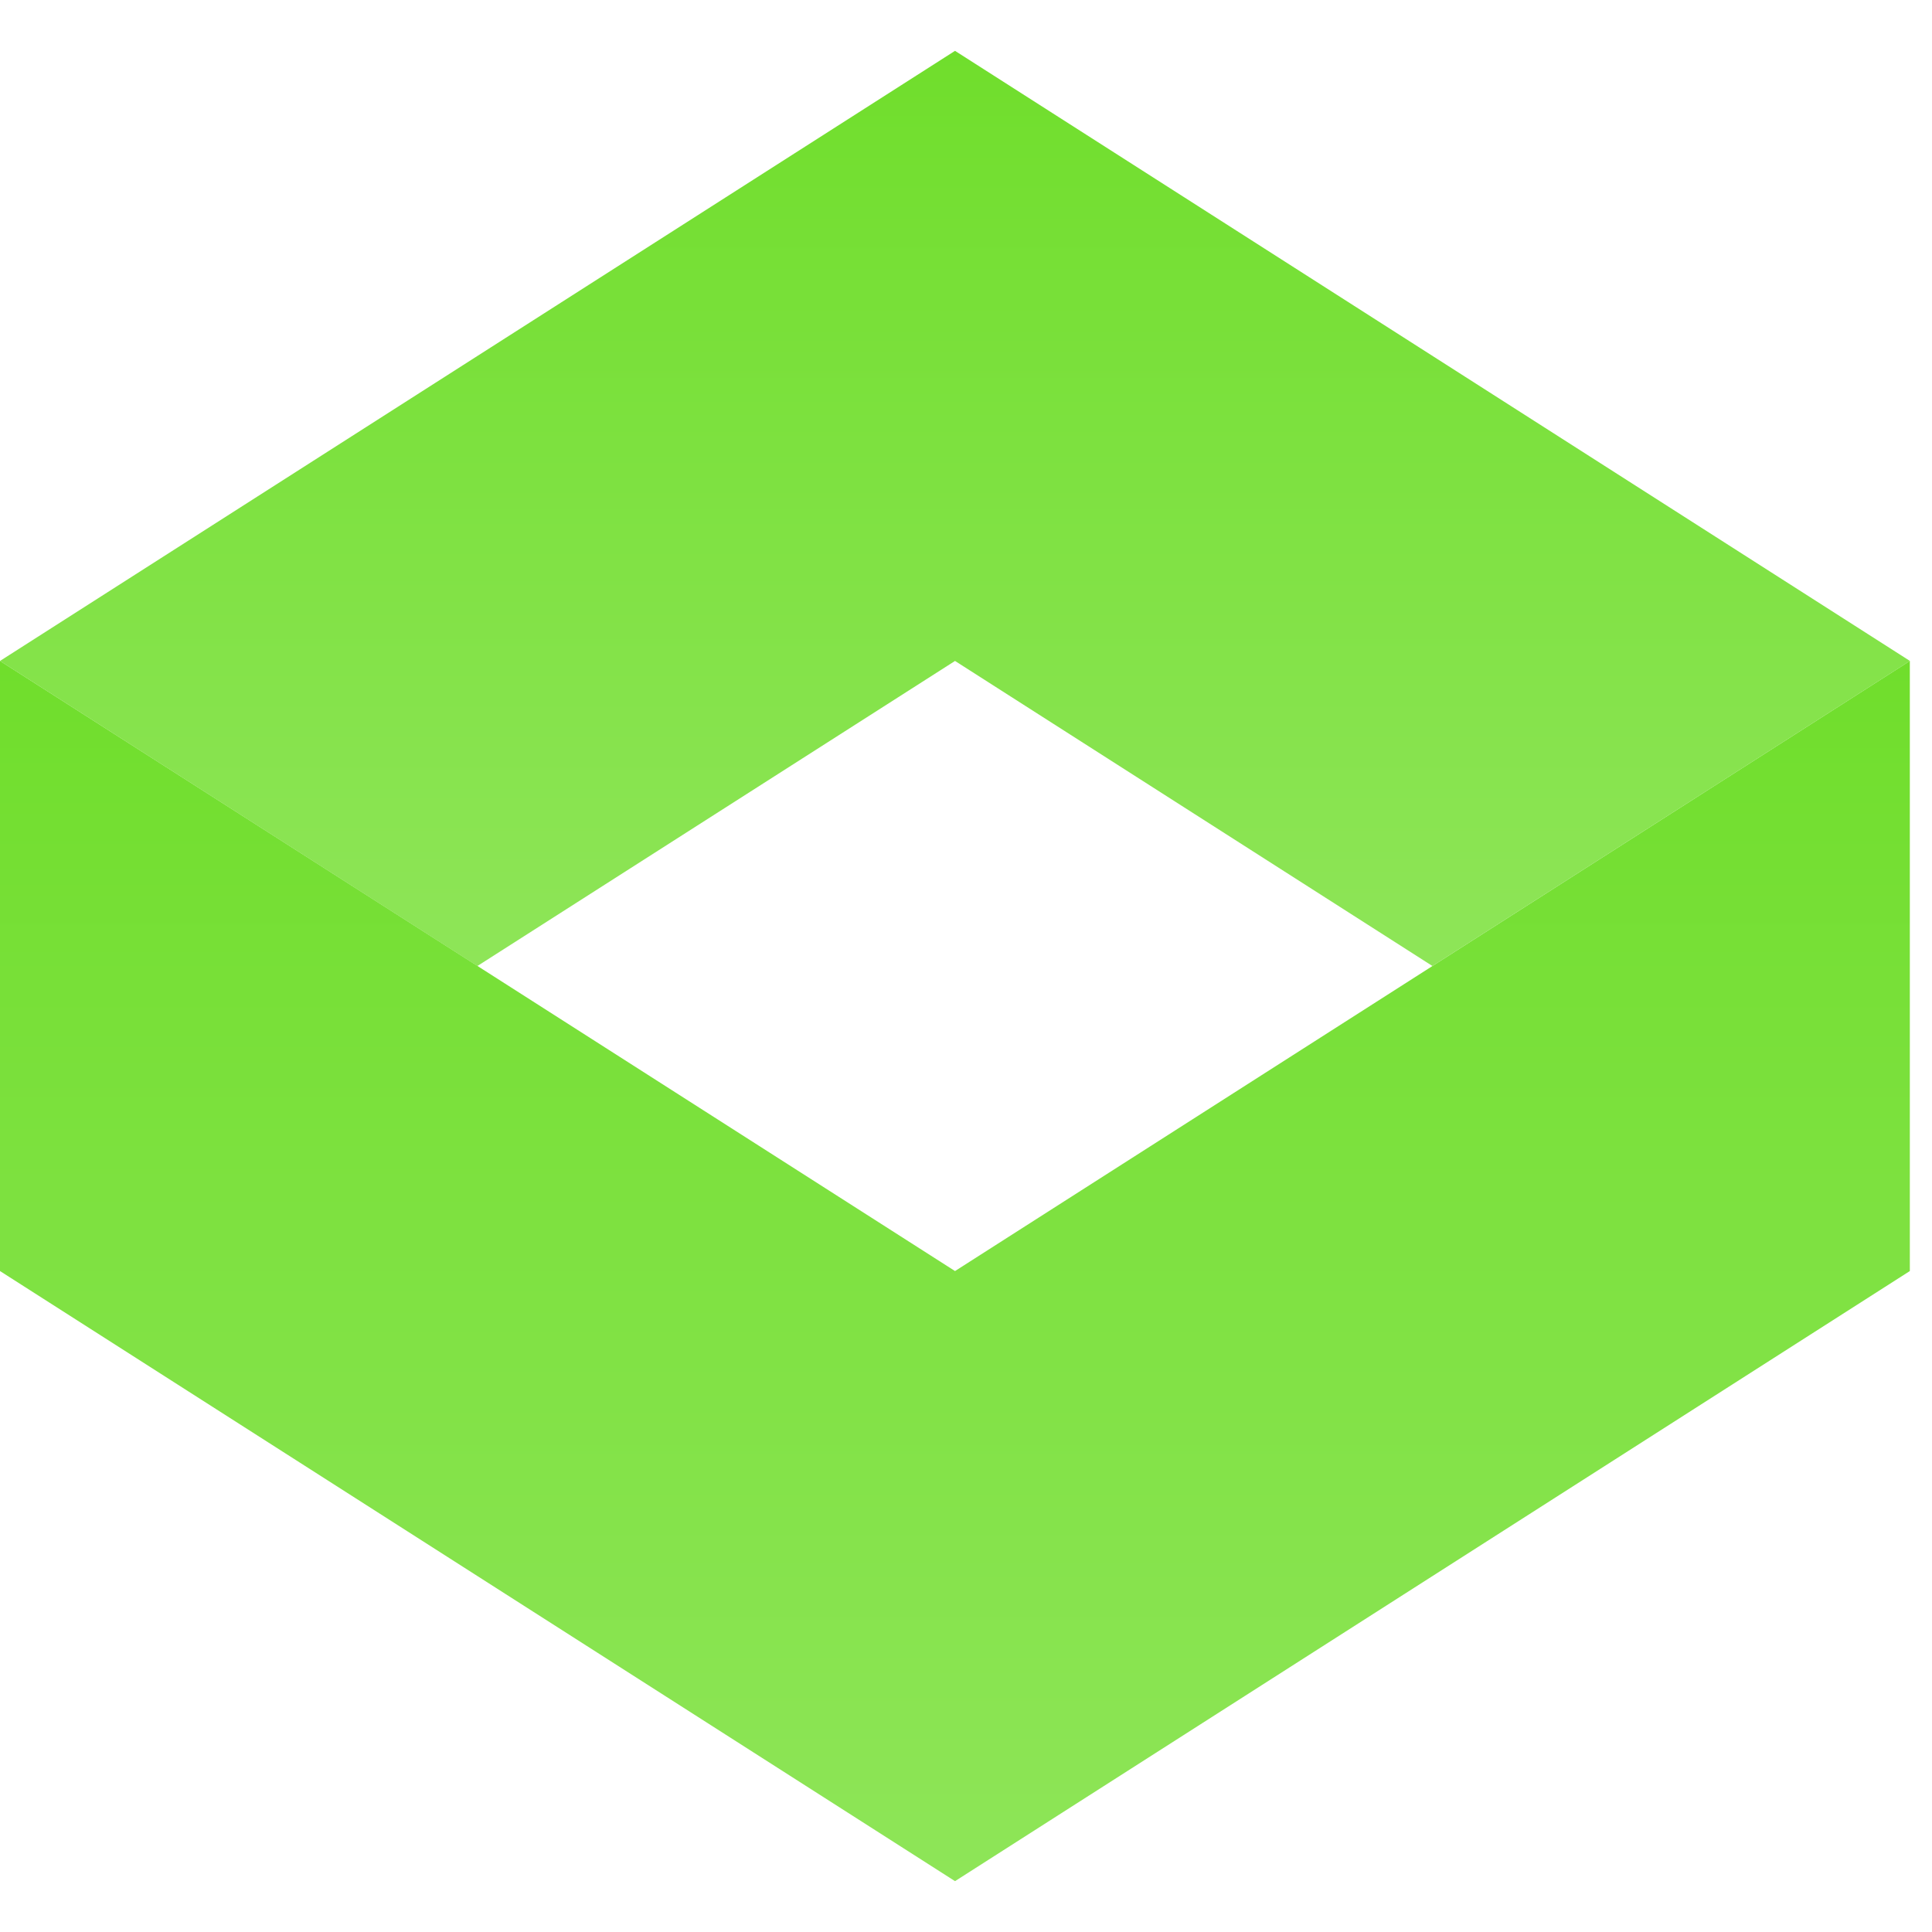
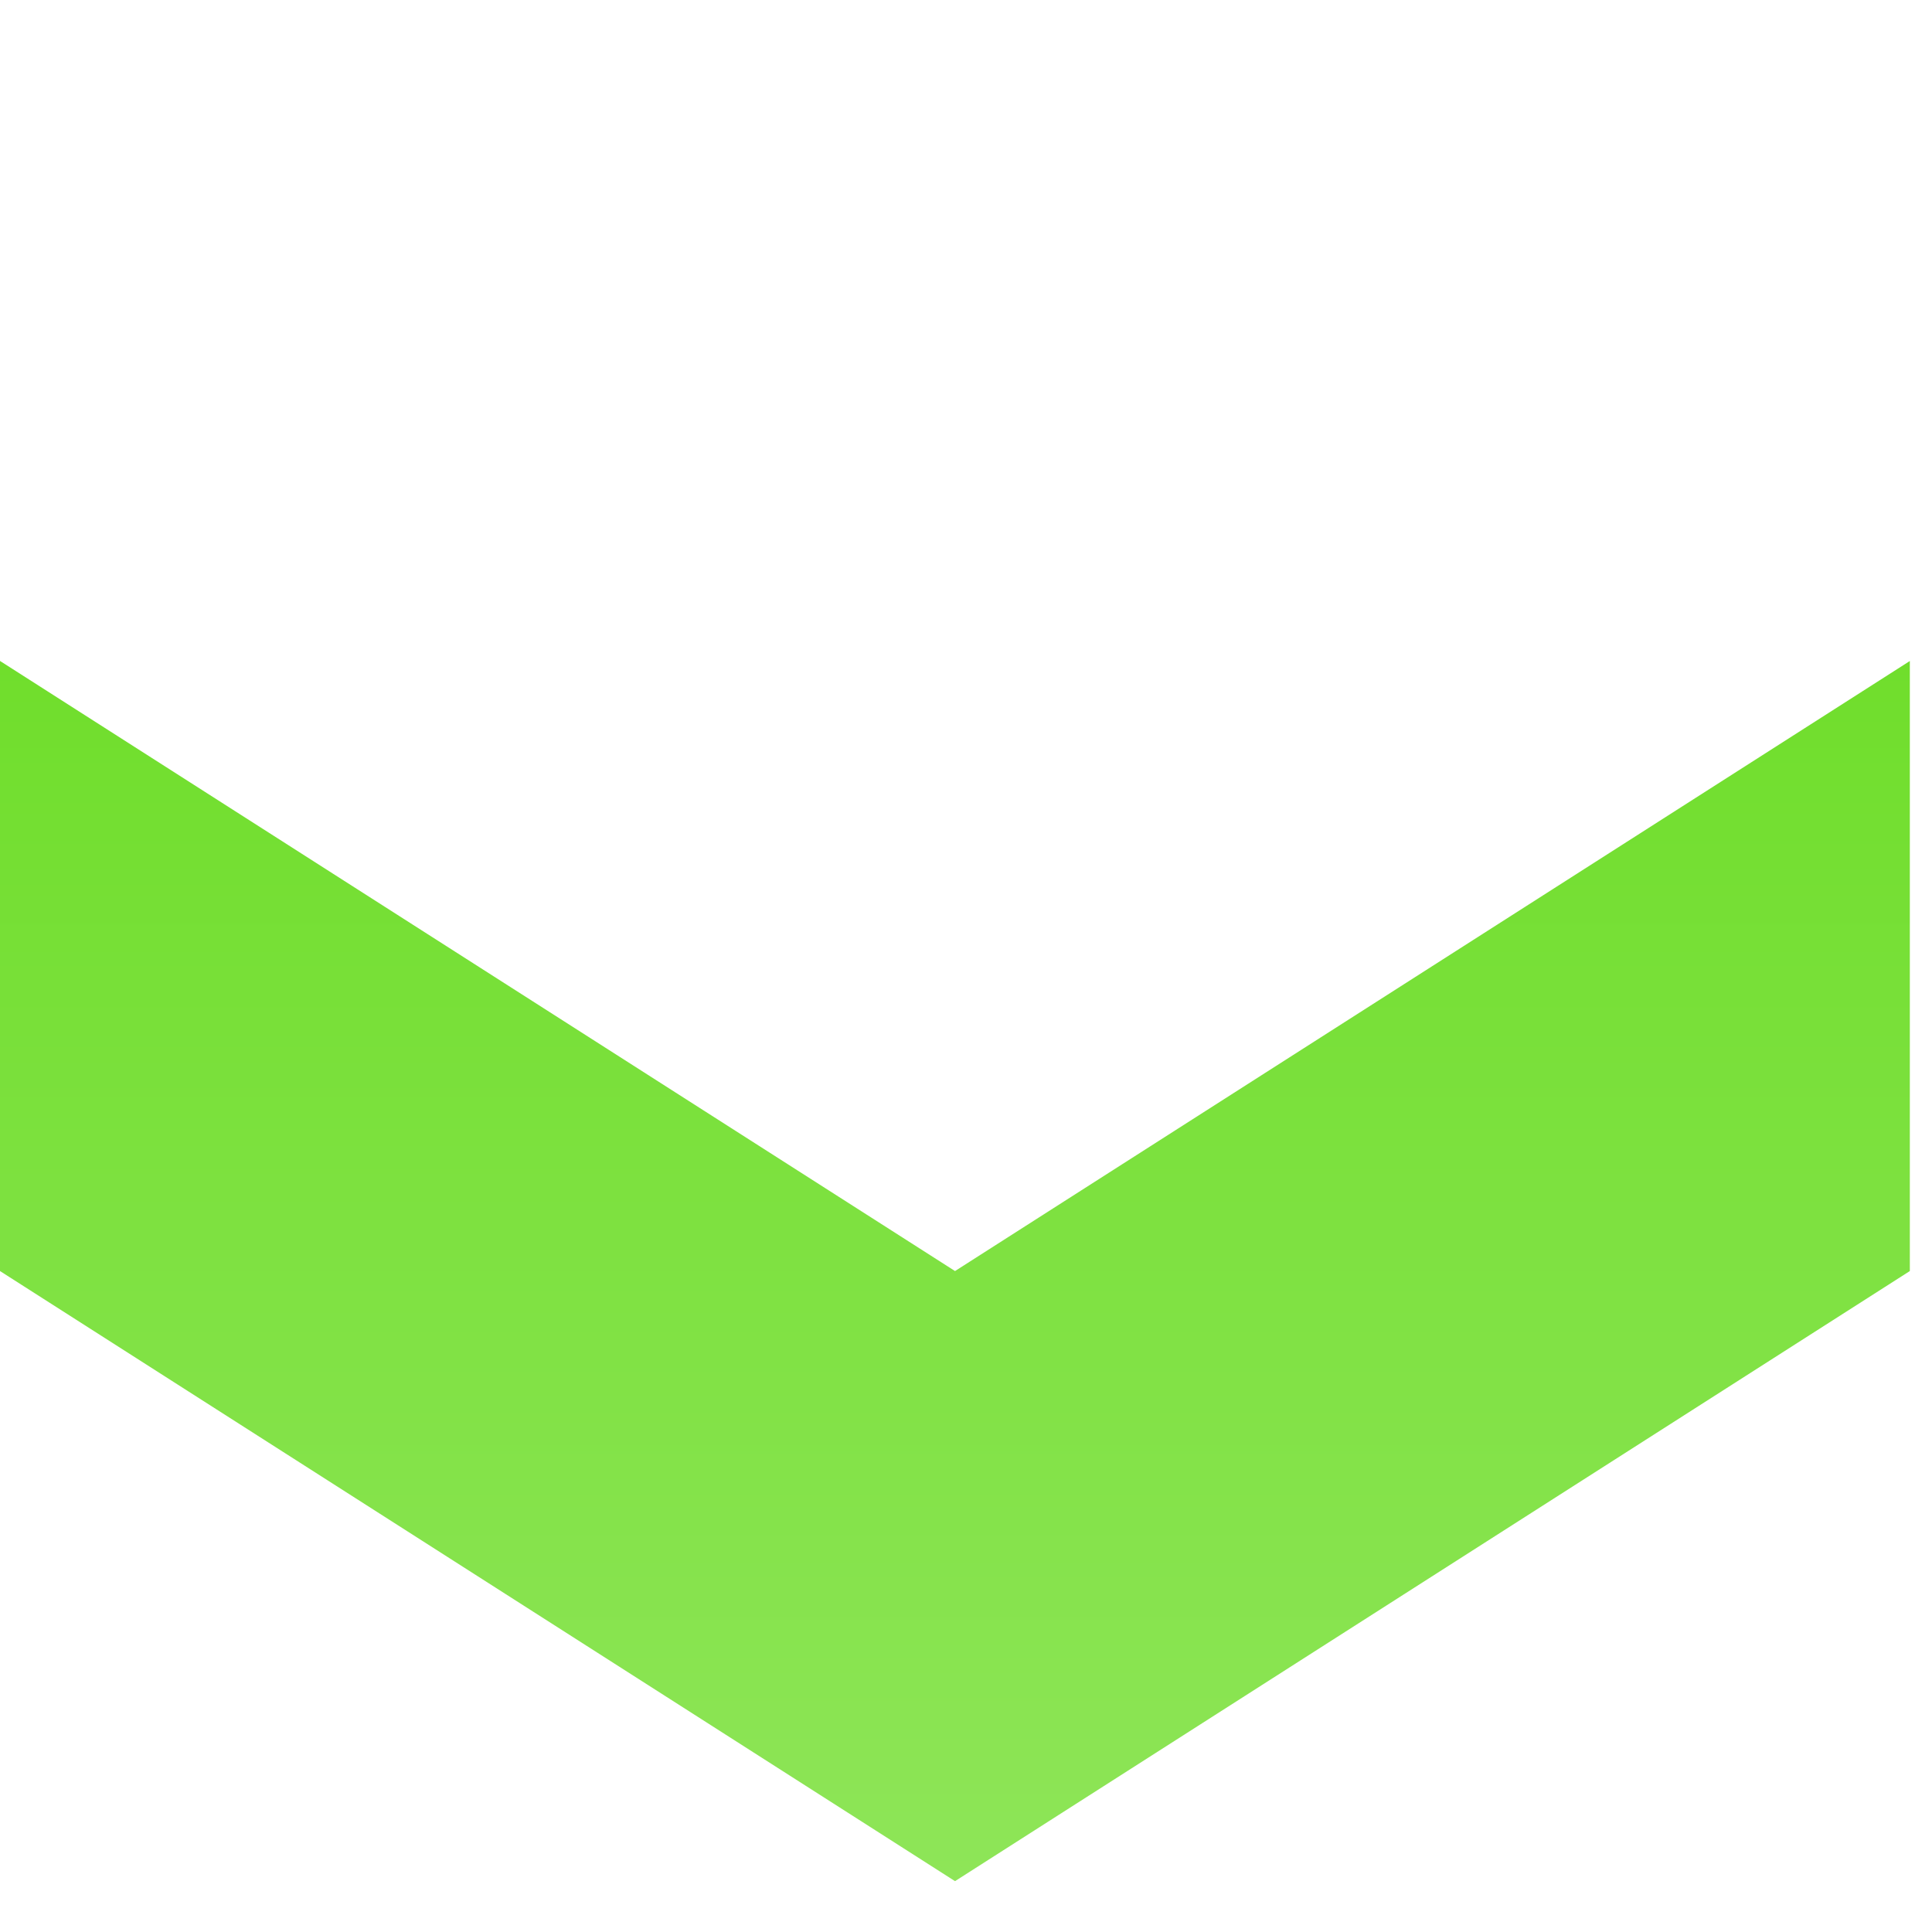
<svg xmlns="http://www.w3.org/2000/svg" width="19" height="19" viewBox="0 0 19 19" fill="none">
-   <path d="M9.392.5 0 6.5l4.695 3 4.697-3 4.695 3 4.696-3-9.391-6z" fill="url(#a)" />
  <path d="m18.783 6.5-9.391 6L0 6.5v6l9.392 6 9.39-6v-6z" fill="url(#b)" />
  <defs>
    <linearGradient id="a" x1="9.391" y1=".5" x2="9.391" y2="9.5" gradientUnits="userSpaceOnUse">
      <stop stop-color="#70DE2C" />
      <stop offset="1" stop-color="#8EE558" />
    </linearGradient>
    <linearGradient id="b" x1="9.391" y1="6.5" x2="9.391" y2="18.5" gradientUnits="userSpaceOnUse">
      <stop stop-color="#70DE2C" />
      <stop offset="1" stop-color="#8EE558" />
    </linearGradient>
  </defs>
</svg>